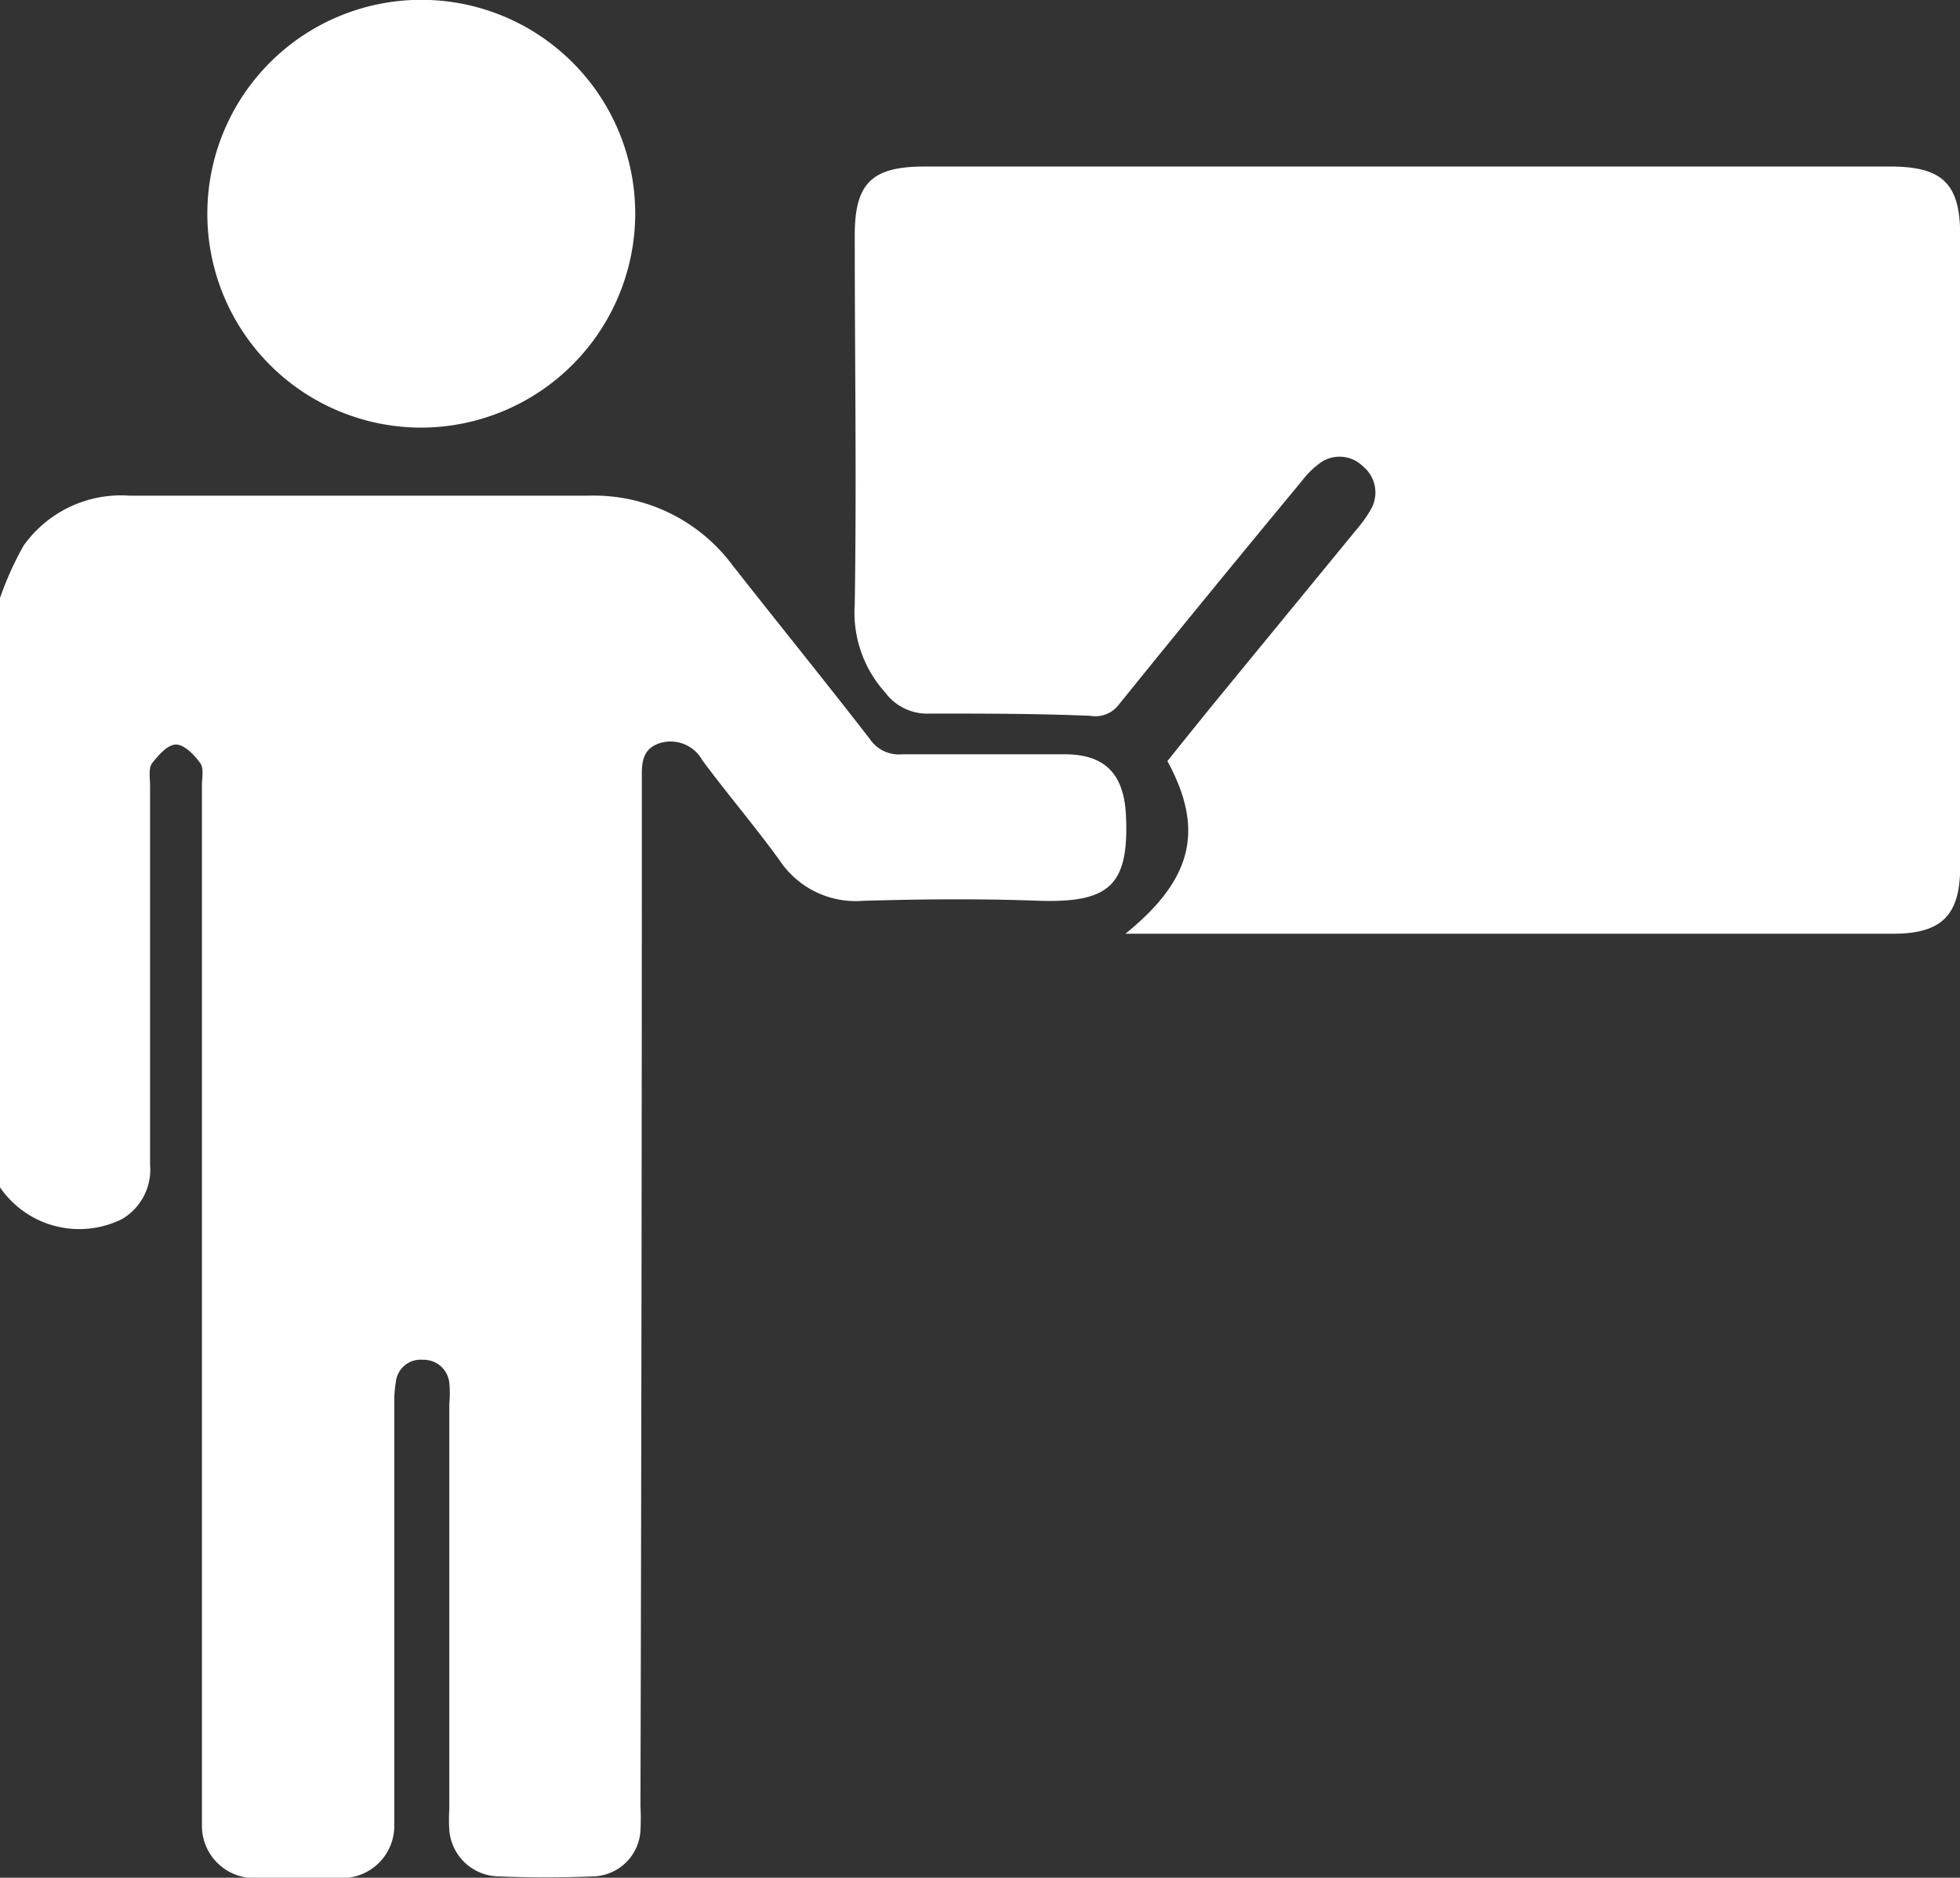
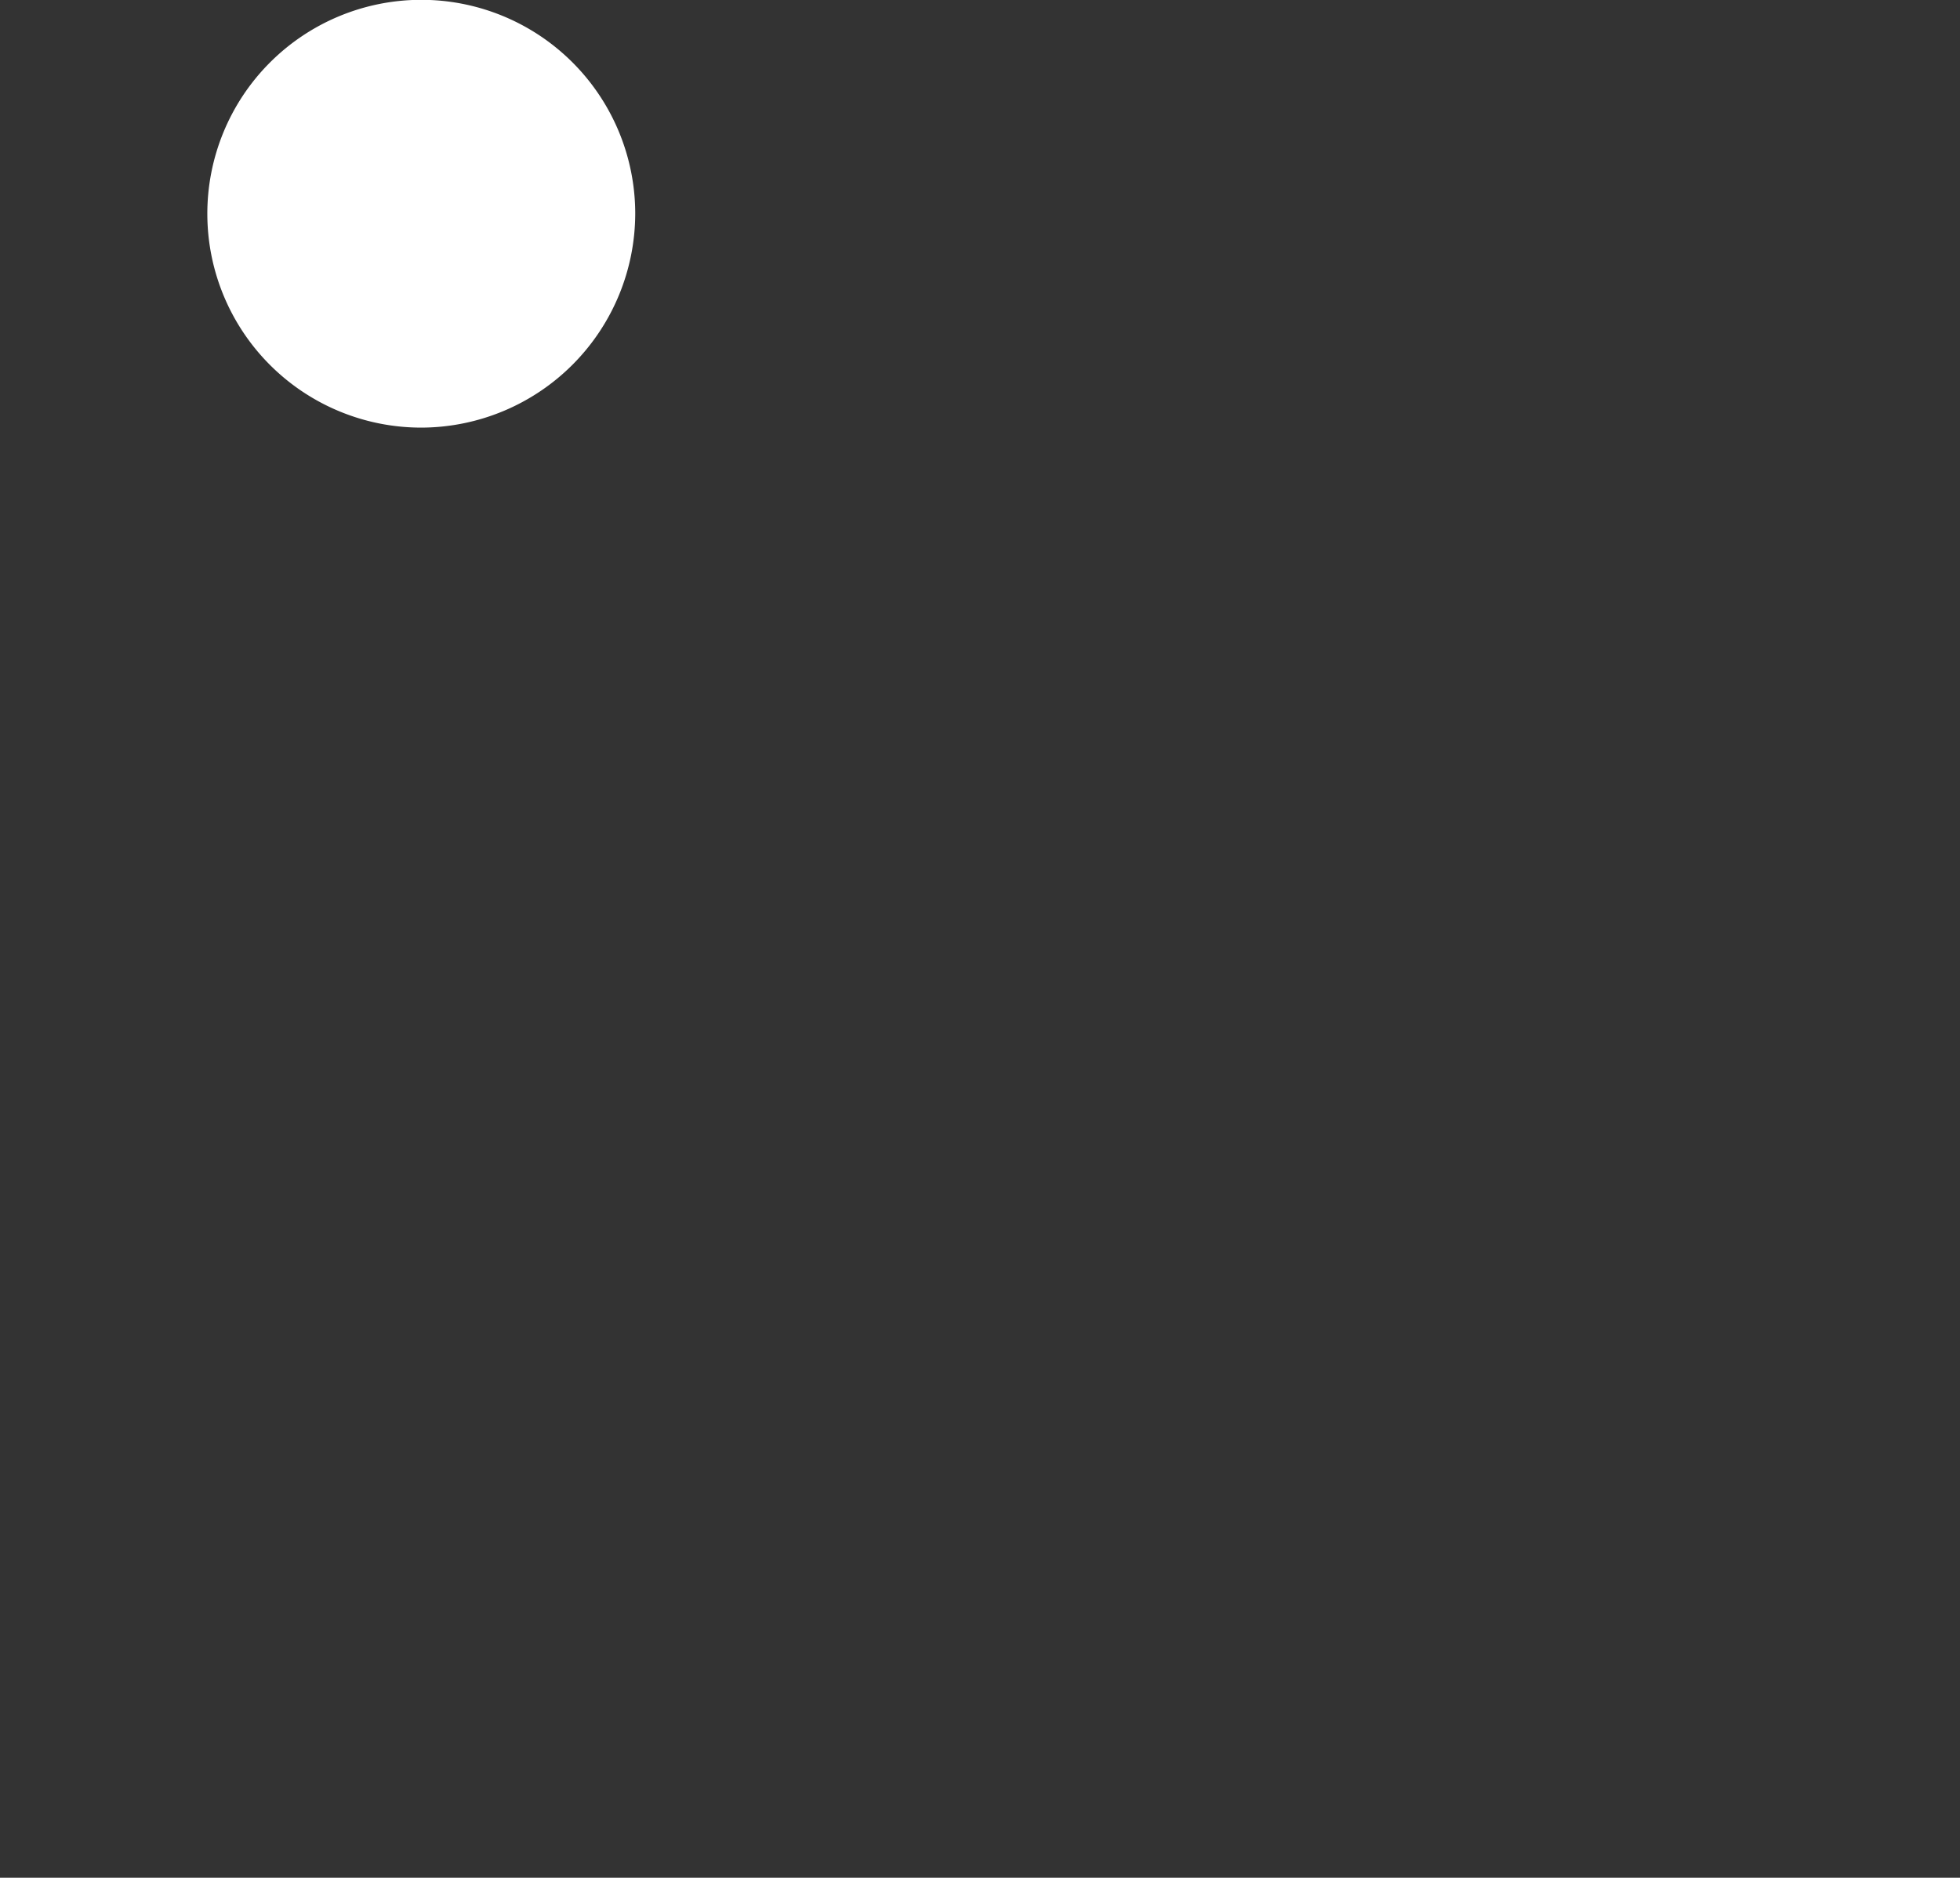
<svg xmlns="http://www.w3.org/2000/svg" viewBox="0 0 112.59 107.89">
  <rect x="0" y="0" width="112.59" height="107.89" fill="#333333" stroke="none" />
  <defs>
    <style>.cls-1{fill:#fff;}</style>
  </defs>
  <g id="Layer_2" data-name="Layer 2">
    <g id="Layer_1-2" data-name="Layer 1">
      <g id="gSvjQW">
-         <path class="cls-1" d="M0,34.36a18.48,18.48,0,0,1,1.35-3,6.86,6.86,0,0,1,6.08-2.88q13.2,0,26.39,0a9.92,9.92,0,0,1,8.26,4c2.62,3.34,5.3,6.64,7.9,10a2,2,0,0,0,1.84.86c3.11,0,6.23,0,9.34,0,2.35,0,3.41,1.17,3.52,3.52.18,4-.94,5-4.9,4.9-3.4-.13-6.81-.1-10.22,0a5.25,5.25,0,0,1-4.78-2.33c-1.41-1.95-3-3.81-4.43-5.74a2.09,2.09,0,0,0-2.42-1c-1.16.36-1.06,1.34-1.06,2.26q0,29.4-.08,58.81a13.73,13.73,0,0,1,0,1.43,2.79,2.79,0,0,1-2.64,2.62c-1.86.08-3.73.08-5.6,0a2.88,2.88,0,0,1-2.74-2.67,9.73,9.73,0,0,1,0-1.21V80.65a6,6,0,0,0,0-1.2,1.48,1.48,0,0,0-1.52-1.32,1.43,1.43,0,0,0-1.55,1.26,7.15,7.15,0,0,0-.09,1.31v23c0,.41,0,.81,0,1.21a3,3,0,0,1-3.06,3c-1.65.05-3.3.05-4.94,0a3,3,0,0,1-3.05-3.07c0-.37,0-.74,0-1.1q0-29.29,0-58.59c0-.44.12-1-.09-1.29-.34-.48-.92-1.08-1.4-1.08s-1,.6-1.38,1.08c-.21.3-.11.85-.11,1.29q0,10.88,0,21.76A3.29,3.29,0,0,1,7,70.05,5.52,5.52,0,0,1,0,68.22Z" />
-         <path class="cls-1" d="M64.65,53.65c3.88-3.14,4.54-6,2.41-9.92.88-1.1,1.79-2.23,2.71-3.36l8.2-10a7.17,7.17,0,0,0,.76-1.07,1.94,1.94,0,0,0-.43-2.5,1.91,1.91,0,0,0-2.52-.16,5,5,0,0,0-1,1Q69.51,34,64.29,40.46a1.69,1.69,0,0,1-1.65.67C59.57,41,56.49,41,53.41,41a3,3,0,0,1-2.56-1.21,6.85,6.85,0,0,1-1.75-5.07c.11-7.07,0-14.14,0-21.21,0-3,1-3.94,4-3.94h55.5c3,0,4,1,4,3.94V49.8c0,2.79-1.06,3.85-3.85,3.85H64.65Z" />
        <path class="cls-1" d="M24.24,24.57A12.29,12.29,0,1,1,36.49,12.23,12.32,12.32,0,0,1,24.24,24.57Z" />
      </g>
    </g>
  </g>
</svg>